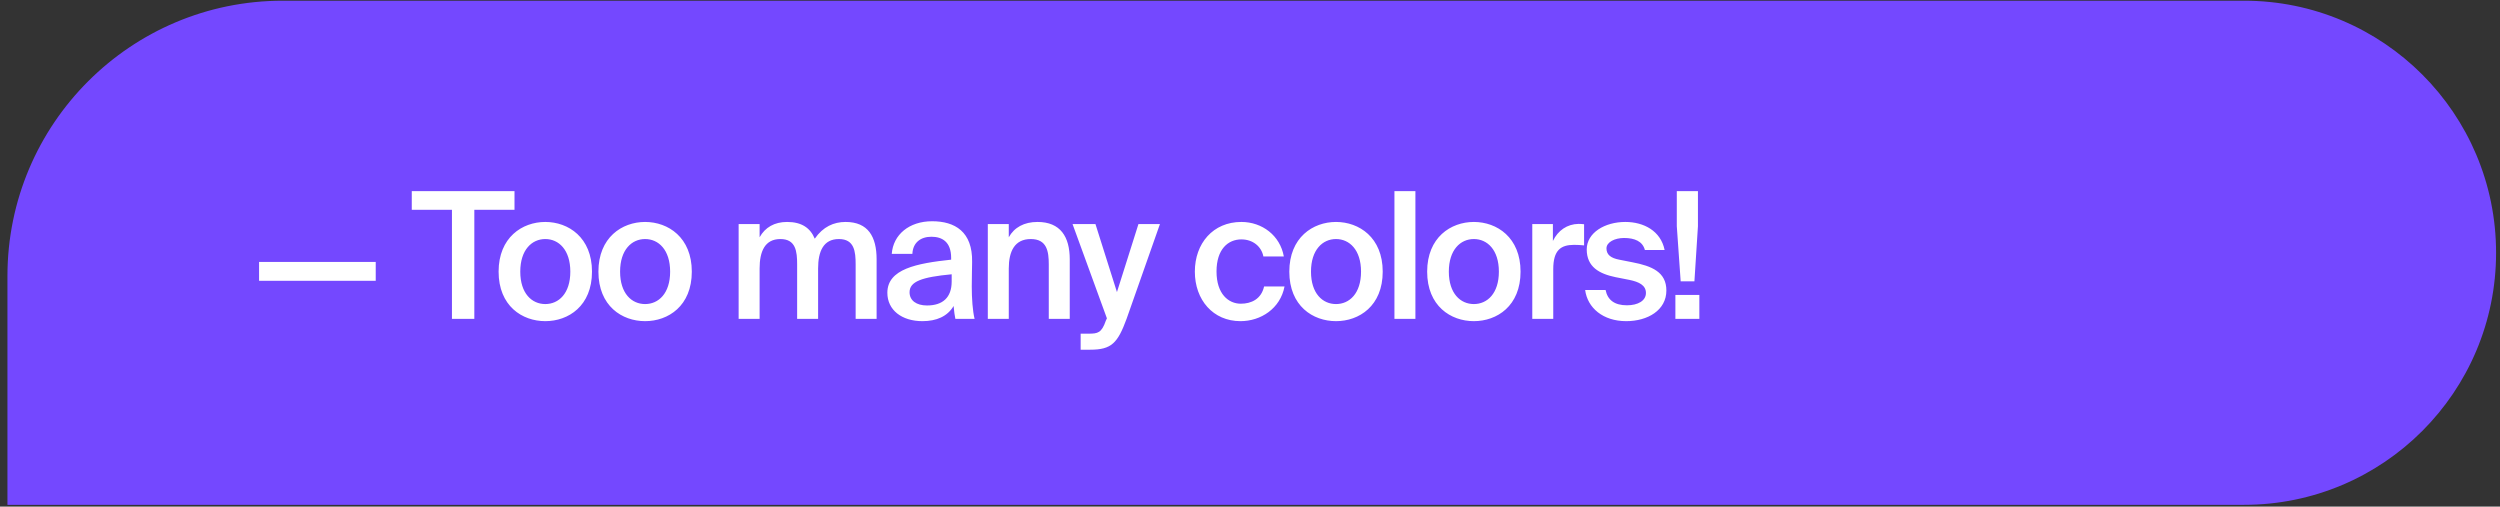
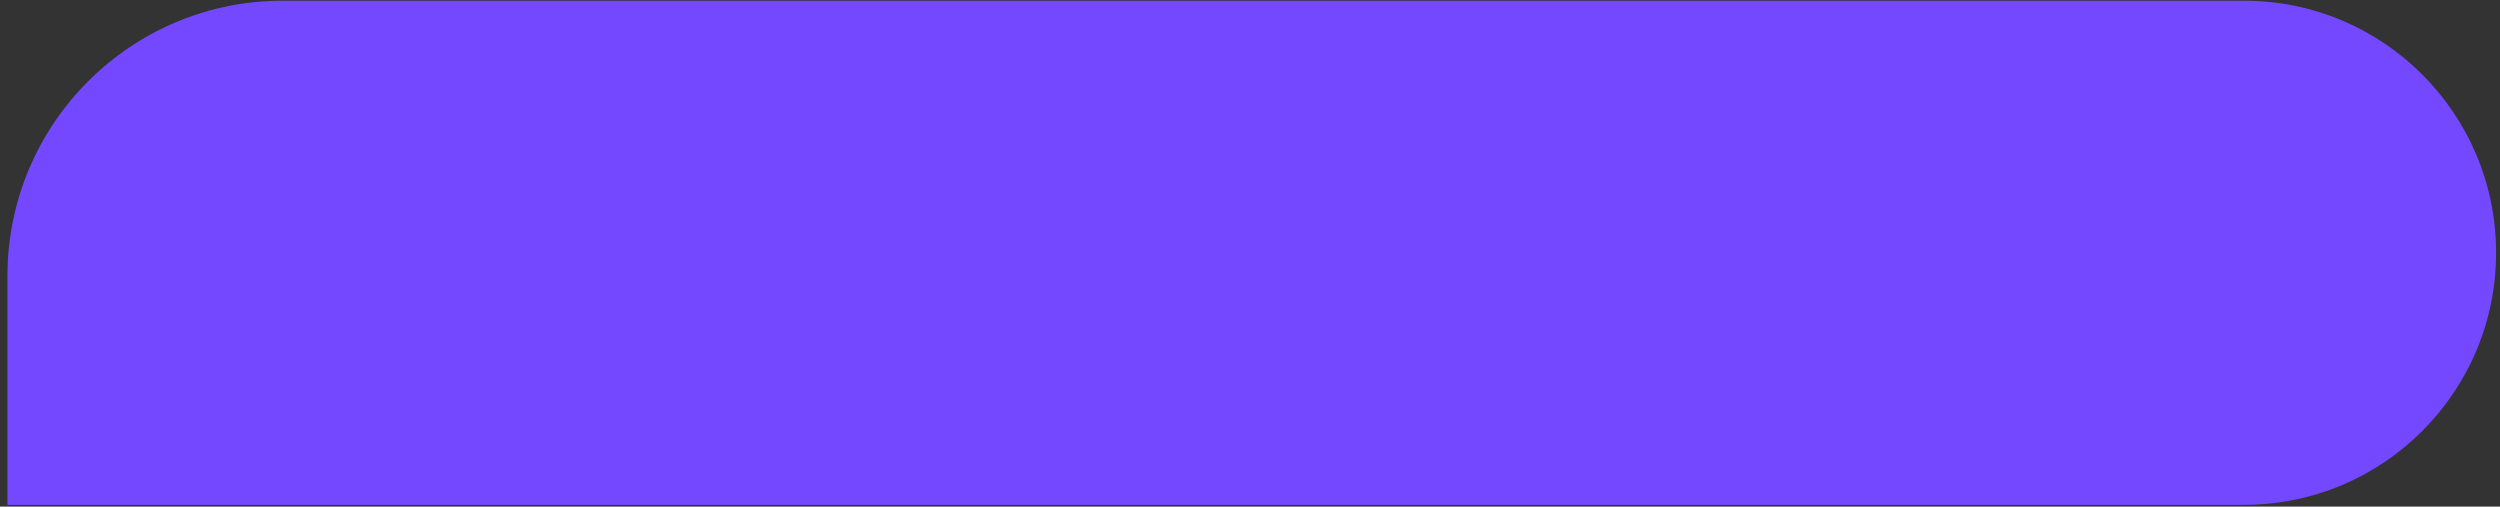
<svg xmlns="http://www.w3.org/2000/svg" width="227" height="46" viewBox="0 0 227 46" fill="none">
  <rect x="0" y="0" width="227" height="46" fill="#333333" stroke="none" />
  <path d="M0.676 25.064C0.676 11.257 11.869 0.064 25.676 0.064H203.757C216.397 0.064 226.644 10.311 226.644 22.952V22.952C226.644 35.592 216.397 45.839 203.757 45.839H0.676V25.064Z" fill="#7448FF" />
-   <path d="M34.116 25.497V23.785H23.524V25.497H34.116ZM41.037 28.953H43.069V19.049H46.717V17.353H37.389V19.049H41.037V28.953ZM47.241 24.665C47.241 22.681 48.297 21.705 49.513 21.705C50.729 21.705 51.785 22.681 51.785 24.665C51.785 26.649 50.729 27.609 49.513 27.609C48.297 27.609 47.241 26.649 47.241 24.665ZM49.513 20.153C47.417 20.153 45.273 21.561 45.273 24.665C45.273 27.785 47.417 29.161 49.513 29.161C51.609 29.161 53.753 27.785 53.753 24.665C53.753 21.561 51.609 20.153 49.513 20.153ZM56.304 24.665C56.304 22.681 57.36 21.705 58.576 21.705C59.792 21.705 60.848 22.681 60.848 24.665C60.848 26.649 59.792 27.609 58.576 27.609C57.36 27.609 56.304 26.649 56.304 24.665ZM58.576 20.153C56.48 20.153 54.336 21.561 54.336 24.665C54.336 27.785 56.48 29.161 58.576 29.161C60.672 29.161 62.816 27.785 62.816 24.665C62.816 21.561 60.672 20.153 58.576 20.153ZM68.972 24.377C68.972 22.825 69.452 21.705 70.86 21.705C72.268 21.705 72.38 22.841 72.38 24.009V28.953H74.284V24.377C74.284 22.825 74.764 21.705 76.172 21.705C77.58 21.705 77.692 22.841 77.692 24.009V28.953H79.596V23.545C79.596 21.497 78.828 20.153 76.78 20.153C75.708 20.153 74.732 20.585 73.98 21.673C73.58 20.713 72.812 20.153 71.468 20.153C70.316 20.153 69.468 20.649 68.972 21.545V20.345H67.068V28.953H68.972V24.377ZM86.412 25.561C86.412 27.033 85.58 27.737 84.172 27.737C83.212 27.737 82.588 27.289 82.588 26.537C82.588 25.561 83.692 25.161 86.412 24.905V25.561ZM83.756 29.161C85.036 29.161 86.028 28.729 86.588 27.785C86.636 28.377 86.684 28.585 86.748 28.953H88.492C88.316 28.233 88.236 27.097 88.236 26.009C88.236 25.225 88.268 24.201 88.268 23.785C88.316 21.033 86.7 20.089 84.636 20.089C82.556 20.089 81.1 21.305 80.972 23.049H82.844C82.892 22.009 83.612 21.497 84.572 21.497C85.532 21.497 86.364 21.945 86.364 23.417V23.577C83.228 23.913 80.572 24.425 80.572 26.585C80.572 28.153 81.884 29.161 83.756 29.161ZM91.597 20.345H89.693V28.953H91.597V24.377C91.597 22.825 92.125 21.705 93.597 21.705C95.069 21.705 95.229 22.841 95.229 24.009V28.953H97.133V23.545C97.133 21.497 96.285 20.153 94.205 20.153C92.989 20.153 92.093 20.649 91.597 21.545V20.345ZM98.987 31.753C100.923 31.753 101.483 31.161 102.299 28.937L105.323 20.345H103.371L101.419 26.521L99.467 20.345H97.387L100.507 28.905L100.411 29.113C100.027 30.233 99.675 30.297 98.843 30.297H98.123V31.753H98.987ZM112.716 20.153C110.14 20.153 108.492 22.105 108.492 24.665C108.492 27.225 110.14 29.161 112.636 29.161C114.476 29.161 116.252 28.025 116.636 26.009H114.78C114.524 27.161 113.612 27.577 112.668 27.577C111.548 27.577 110.46 26.697 110.46 24.649C110.46 22.617 111.516 21.737 112.716 21.737C113.756 21.737 114.54 22.377 114.716 23.289H116.572C116.236 21.385 114.604 20.153 112.716 20.153ZM119.038 24.665C119.038 22.681 120.094 21.705 121.31 21.705C122.526 21.705 123.582 22.681 123.582 24.665C123.582 26.649 122.526 27.609 121.31 27.609C120.094 27.609 119.038 26.649 119.038 24.665ZM121.31 20.153C119.214 20.153 117.07 21.561 117.07 24.665C117.07 27.785 119.214 29.161 121.31 29.161C123.406 29.161 125.55 27.785 125.55 24.665C125.55 21.561 123.406 20.153 121.31 20.153ZM128.519 17.353H126.615V28.953H128.519V17.353ZM131.554 24.665C131.554 22.681 132.61 21.705 133.826 21.705C135.042 21.705 136.098 22.681 136.098 24.665C136.098 26.649 135.042 27.609 133.826 27.609C132.61 27.609 131.554 26.649 131.554 24.665ZM133.826 20.153C131.73 20.153 129.586 21.561 129.586 24.665C129.586 27.785 131.73 29.161 133.826 29.161C135.922 29.161 138.066 27.785 138.066 24.665C138.066 21.561 135.922 20.153 133.826 20.153ZM143.835 20.361C143.691 20.345 143.483 20.329 143.339 20.329C142.299 20.345 141.467 20.921 141.003 21.881V20.345H139.131V28.953H141.035V24.441C141.035 22.713 141.723 22.233 142.923 22.233C143.211 22.233 143.515 22.249 143.835 22.281V20.361ZM151.147 22.697C150.795 20.969 149.259 20.153 147.579 20.153C145.723 20.153 144.075 21.129 144.075 22.649C144.075 24.233 145.211 24.857 146.667 25.161L147.963 25.417C148.811 25.593 149.451 25.897 149.451 26.601C149.451 27.305 148.731 27.721 147.723 27.721C146.587 27.721 145.963 27.225 145.787 26.329H143.931C144.139 27.945 145.547 29.161 147.659 29.161C149.611 29.161 151.307 28.169 151.307 26.377C151.307 24.697 149.979 24.153 148.235 23.817L147.019 23.577C146.267 23.433 145.867 23.129 145.867 22.553C145.867 21.977 146.635 21.609 147.467 21.609C148.427 21.609 149.147 21.913 149.355 22.697H151.147ZM153.853 25.545L154.173 20.537V17.353H152.253V20.537L152.605 25.545H153.853ZM154.301 28.953V26.777H152.125V28.953H154.301Z" fill="white" />
</svg>